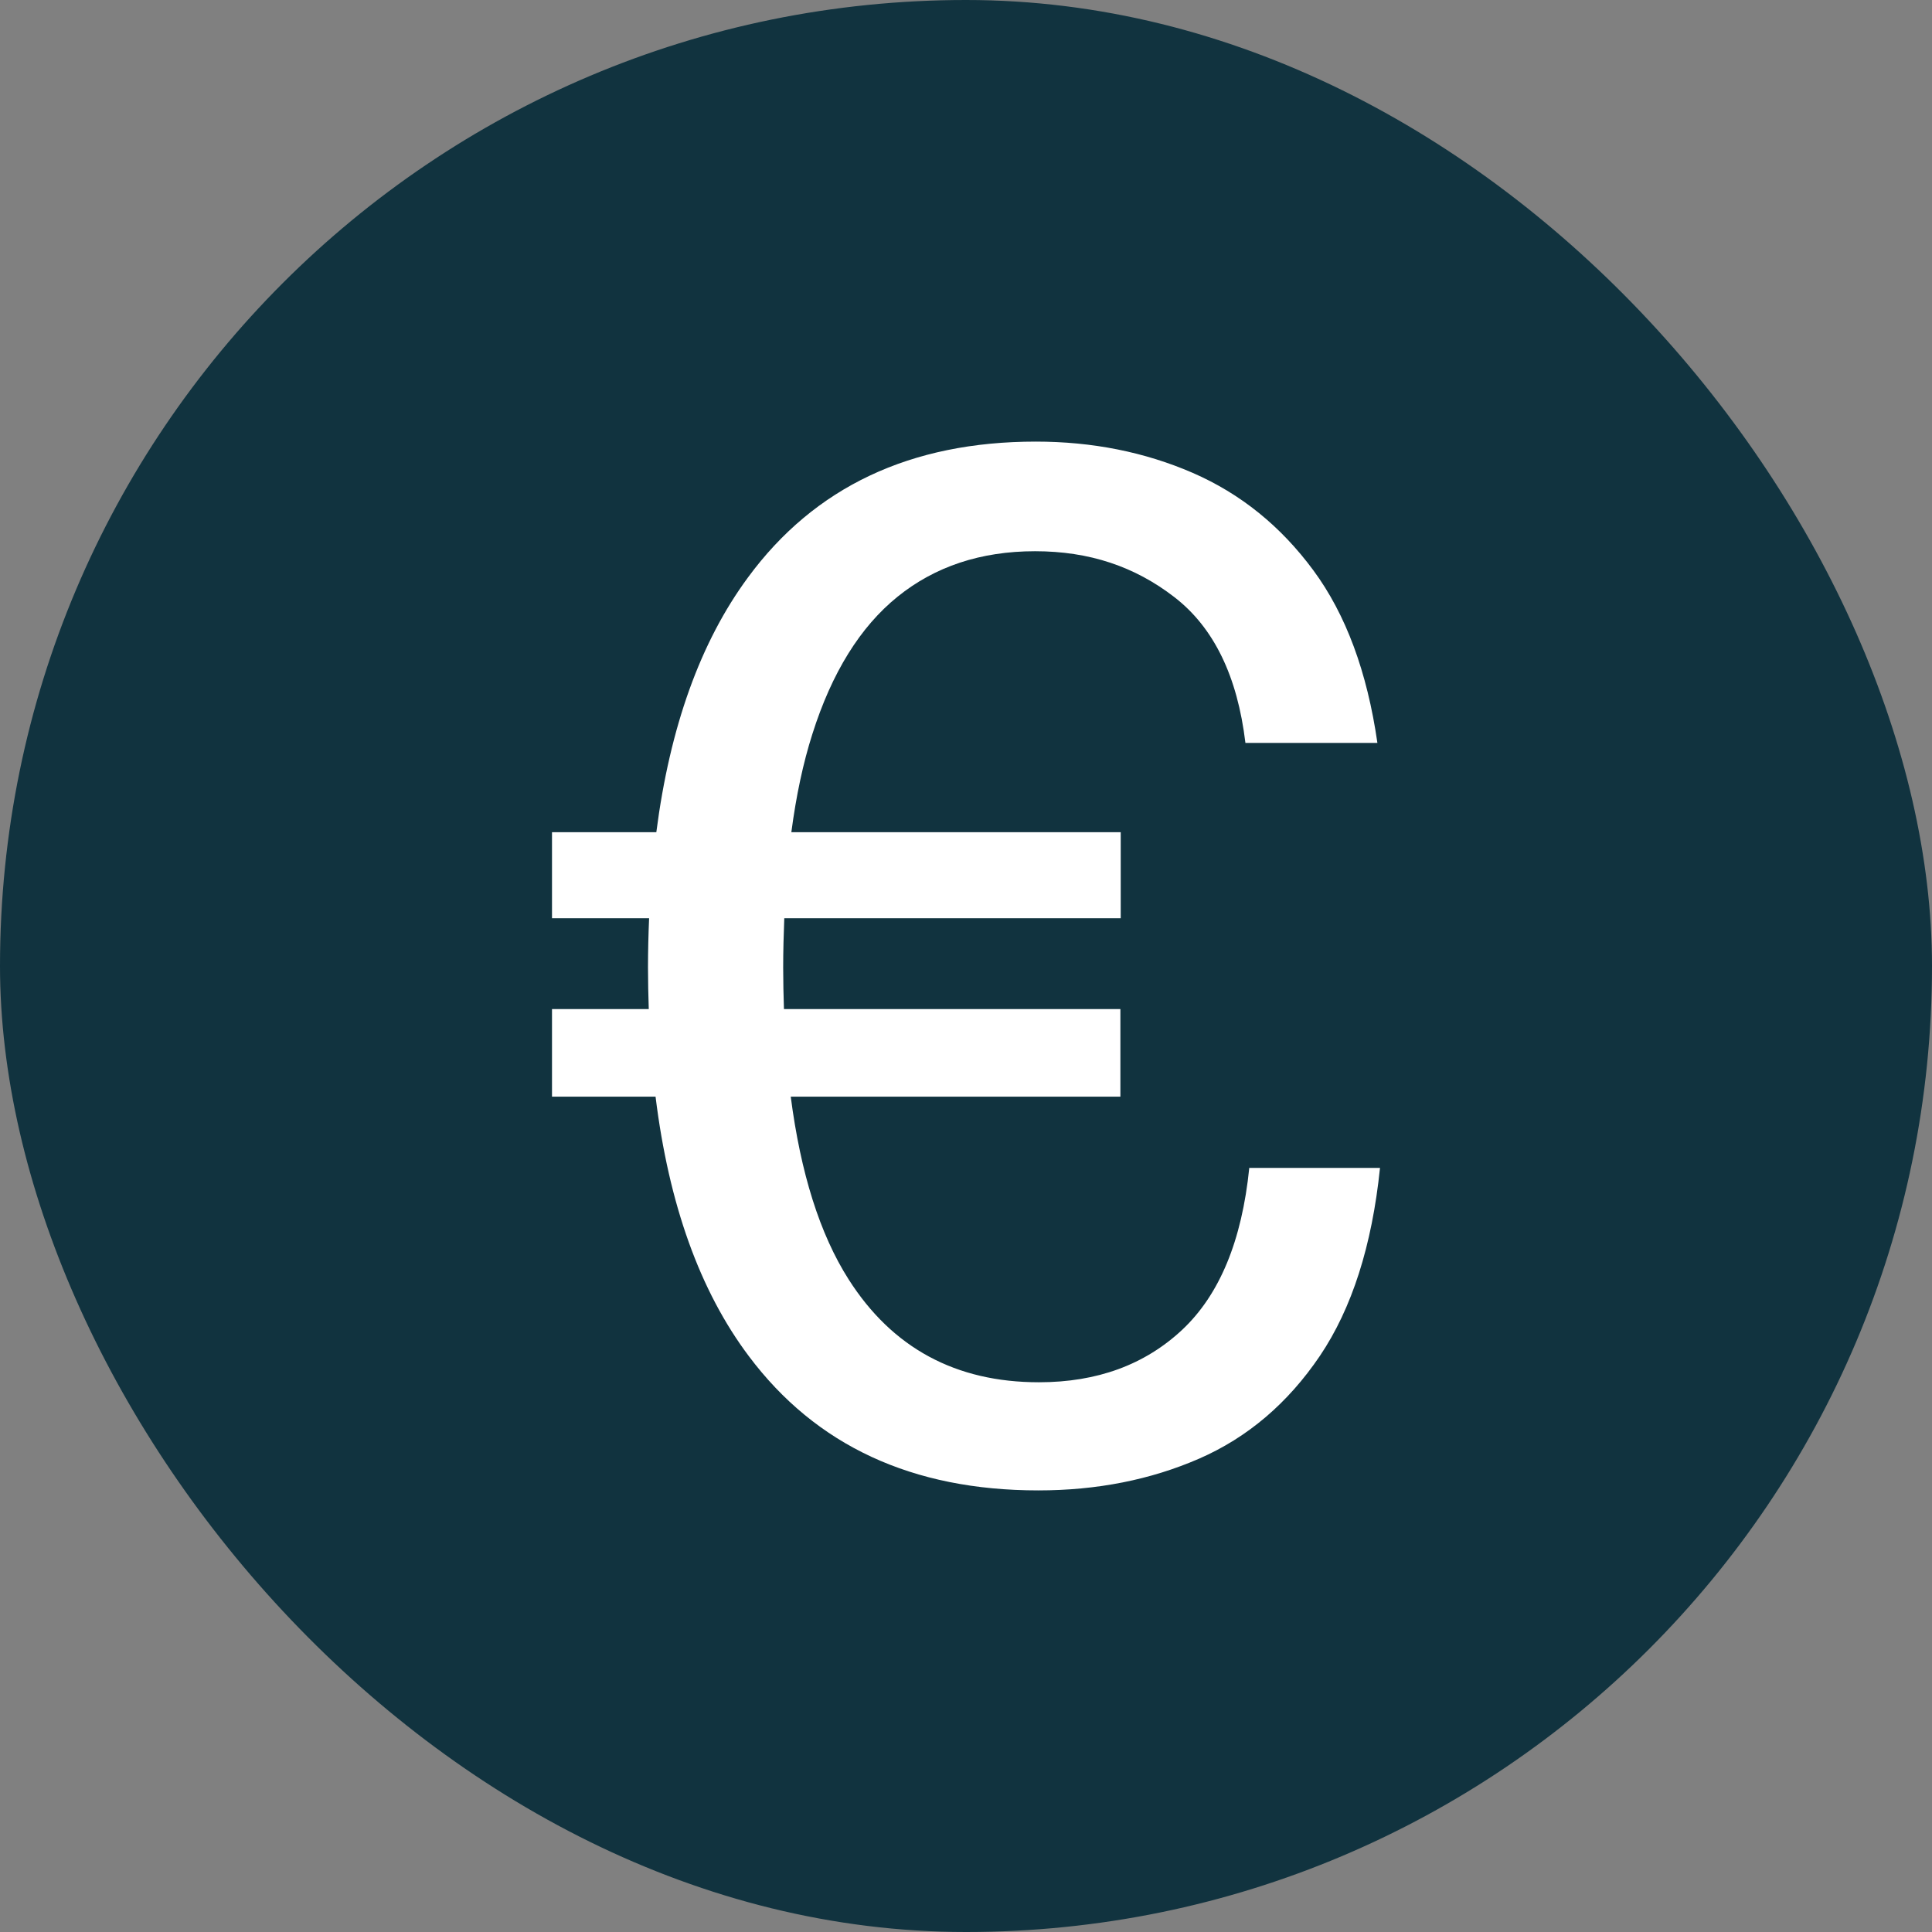
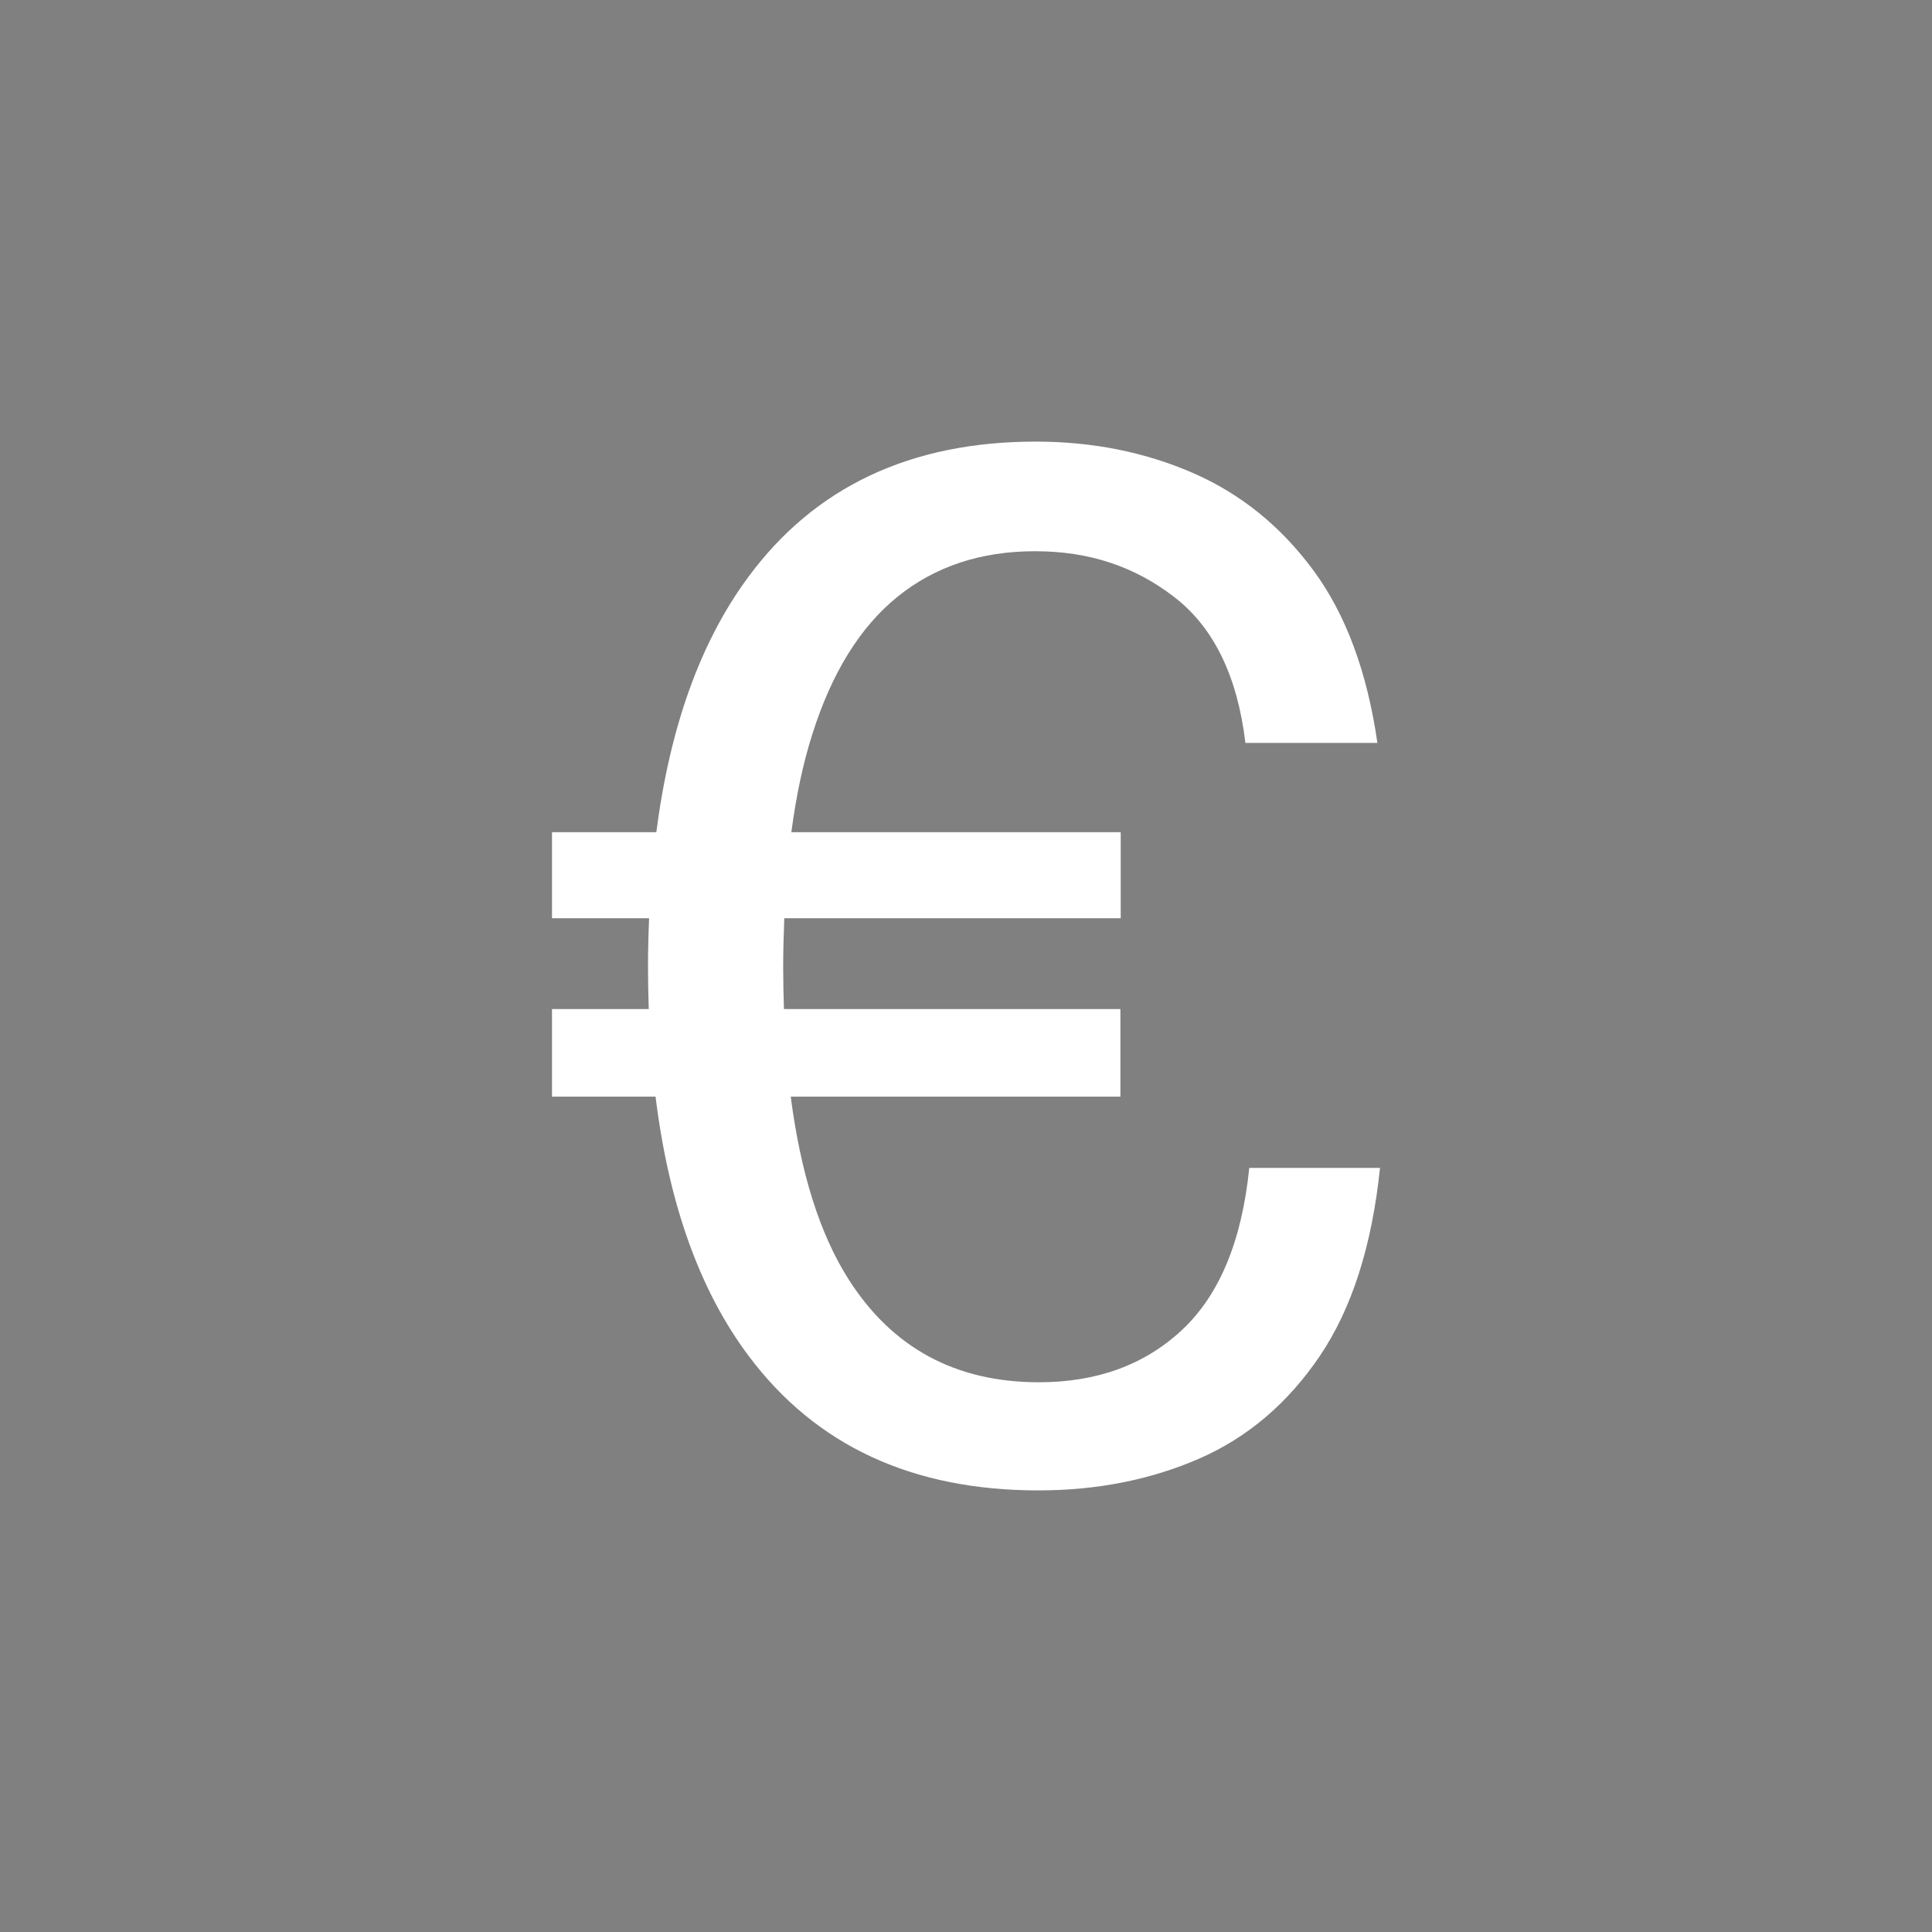
<svg xmlns="http://www.w3.org/2000/svg" width="35" height="35" viewBox="0 0 35 35" fill="none">
  <rect x="0" y="0" width="35" height="35" fill="#808080" stroke="none" />
-   <rect width="35" height="35" rx="17.5" fill="#11333F" />
  <path d="M22.632 21.155C22.498 22.48 22.092 23.457 21.416 24.091C20.739 24.724 19.875 25.041 18.821 25.041C17.314 25.041 16.165 24.42 15.374 23.178C14.851 22.357 14.504 21.249 14.325 19.867H20.297V18.28H14.202C14.194 18.034 14.188 17.787 14.188 17.527C14.188 17.218 14.197 16.923 14.208 16.635H20.303V15.076H14.336C14.423 14.416 14.549 13.823 14.717 13.297C15.069 12.186 15.583 11.357 16.26 10.81C16.937 10.263 17.767 9.986 18.751 9.986C19.735 9.986 20.557 10.263 21.273 10.816C21.989 11.368 22.417 12.249 22.562 13.459H24.953C24.768 12.173 24.382 11.13 23.792 10.331C23.202 9.532 22.475 8.944 21.606 8.566C20.736 8.189 19.788 8 18.765 8C16.495 8 14.756 8.821 13.551 10.46C12.687 11.631 12.136 13.171 11.89 15.076H10V16.635H11.759C11.747 16.925 11.739 17.224 11.739 17.527C11.739 17.785 11.745 18.034 11.753 18.28H10V19.867H11.876C12.117 21.818 12.678 23.386 13.565 24.567C14.781 26.19 16.528 27 18.81 27C19.872 27 20.843 26.808 21.723 26.425C22.601 26.042 23.331 25.421 23.912 24.562C24.491 23.703 24.855 22.567 25 21.158H22.637L22.632 21.155Z" fill="white" />
</svg>